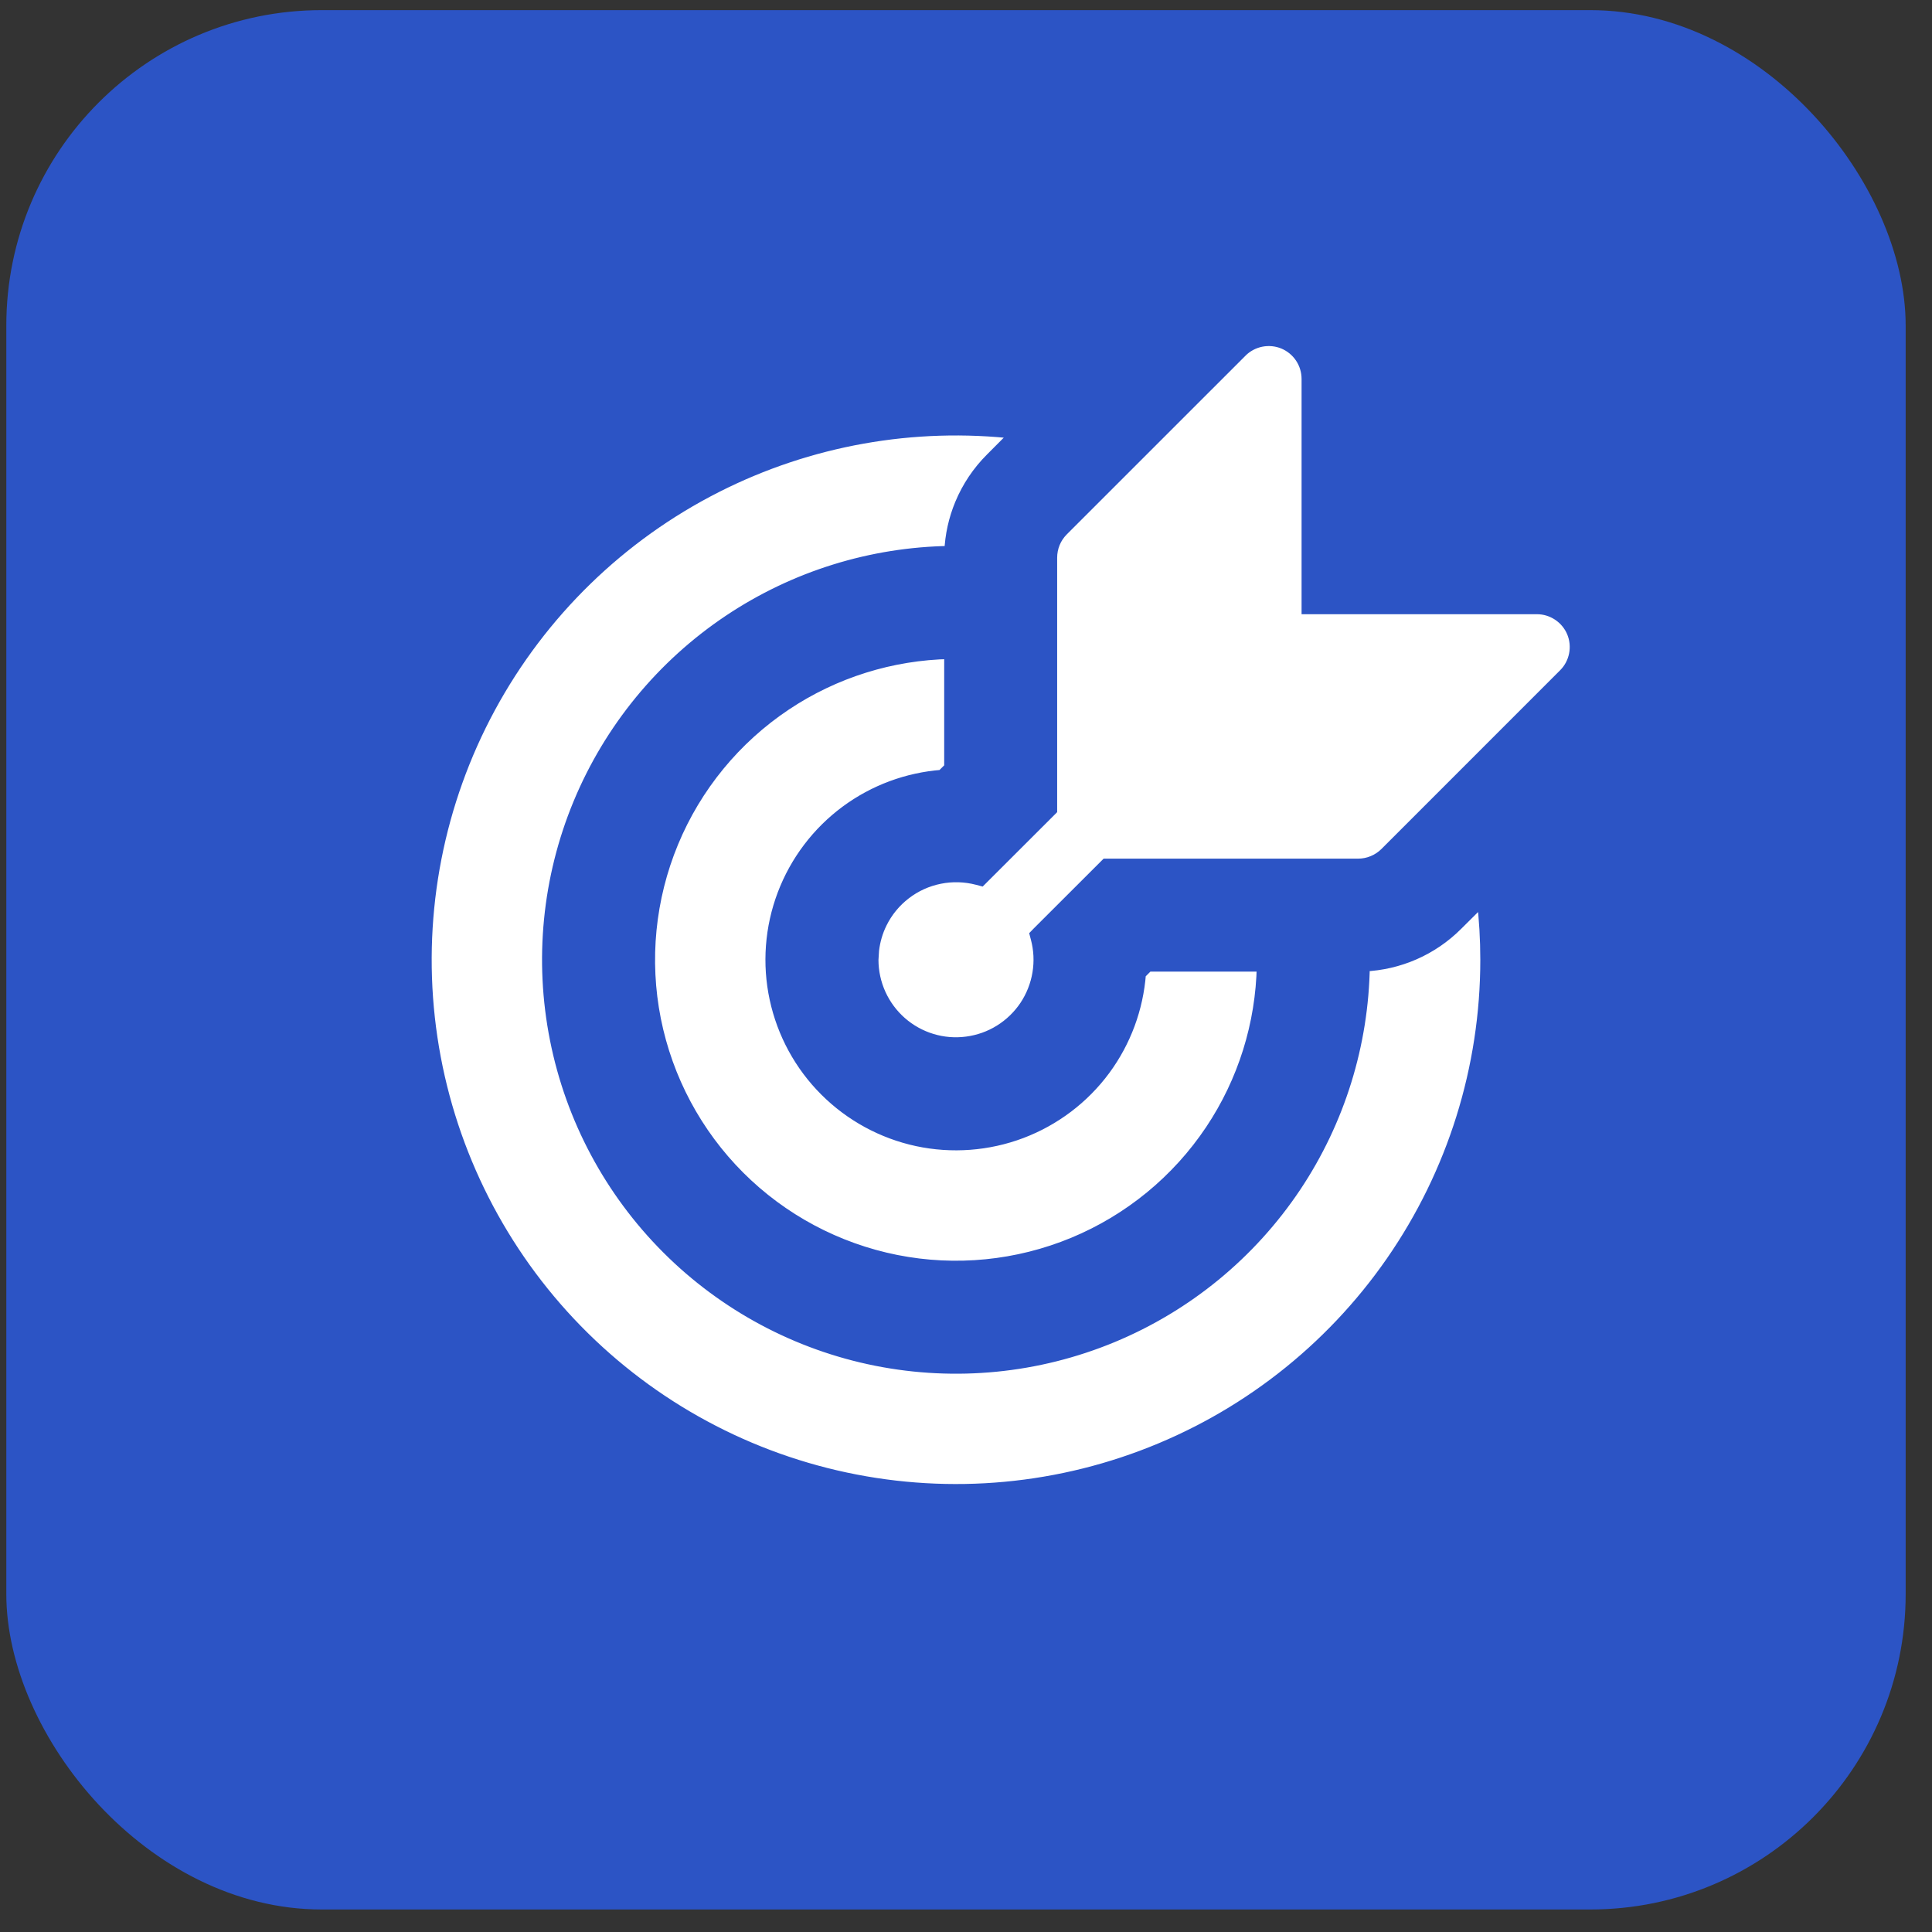
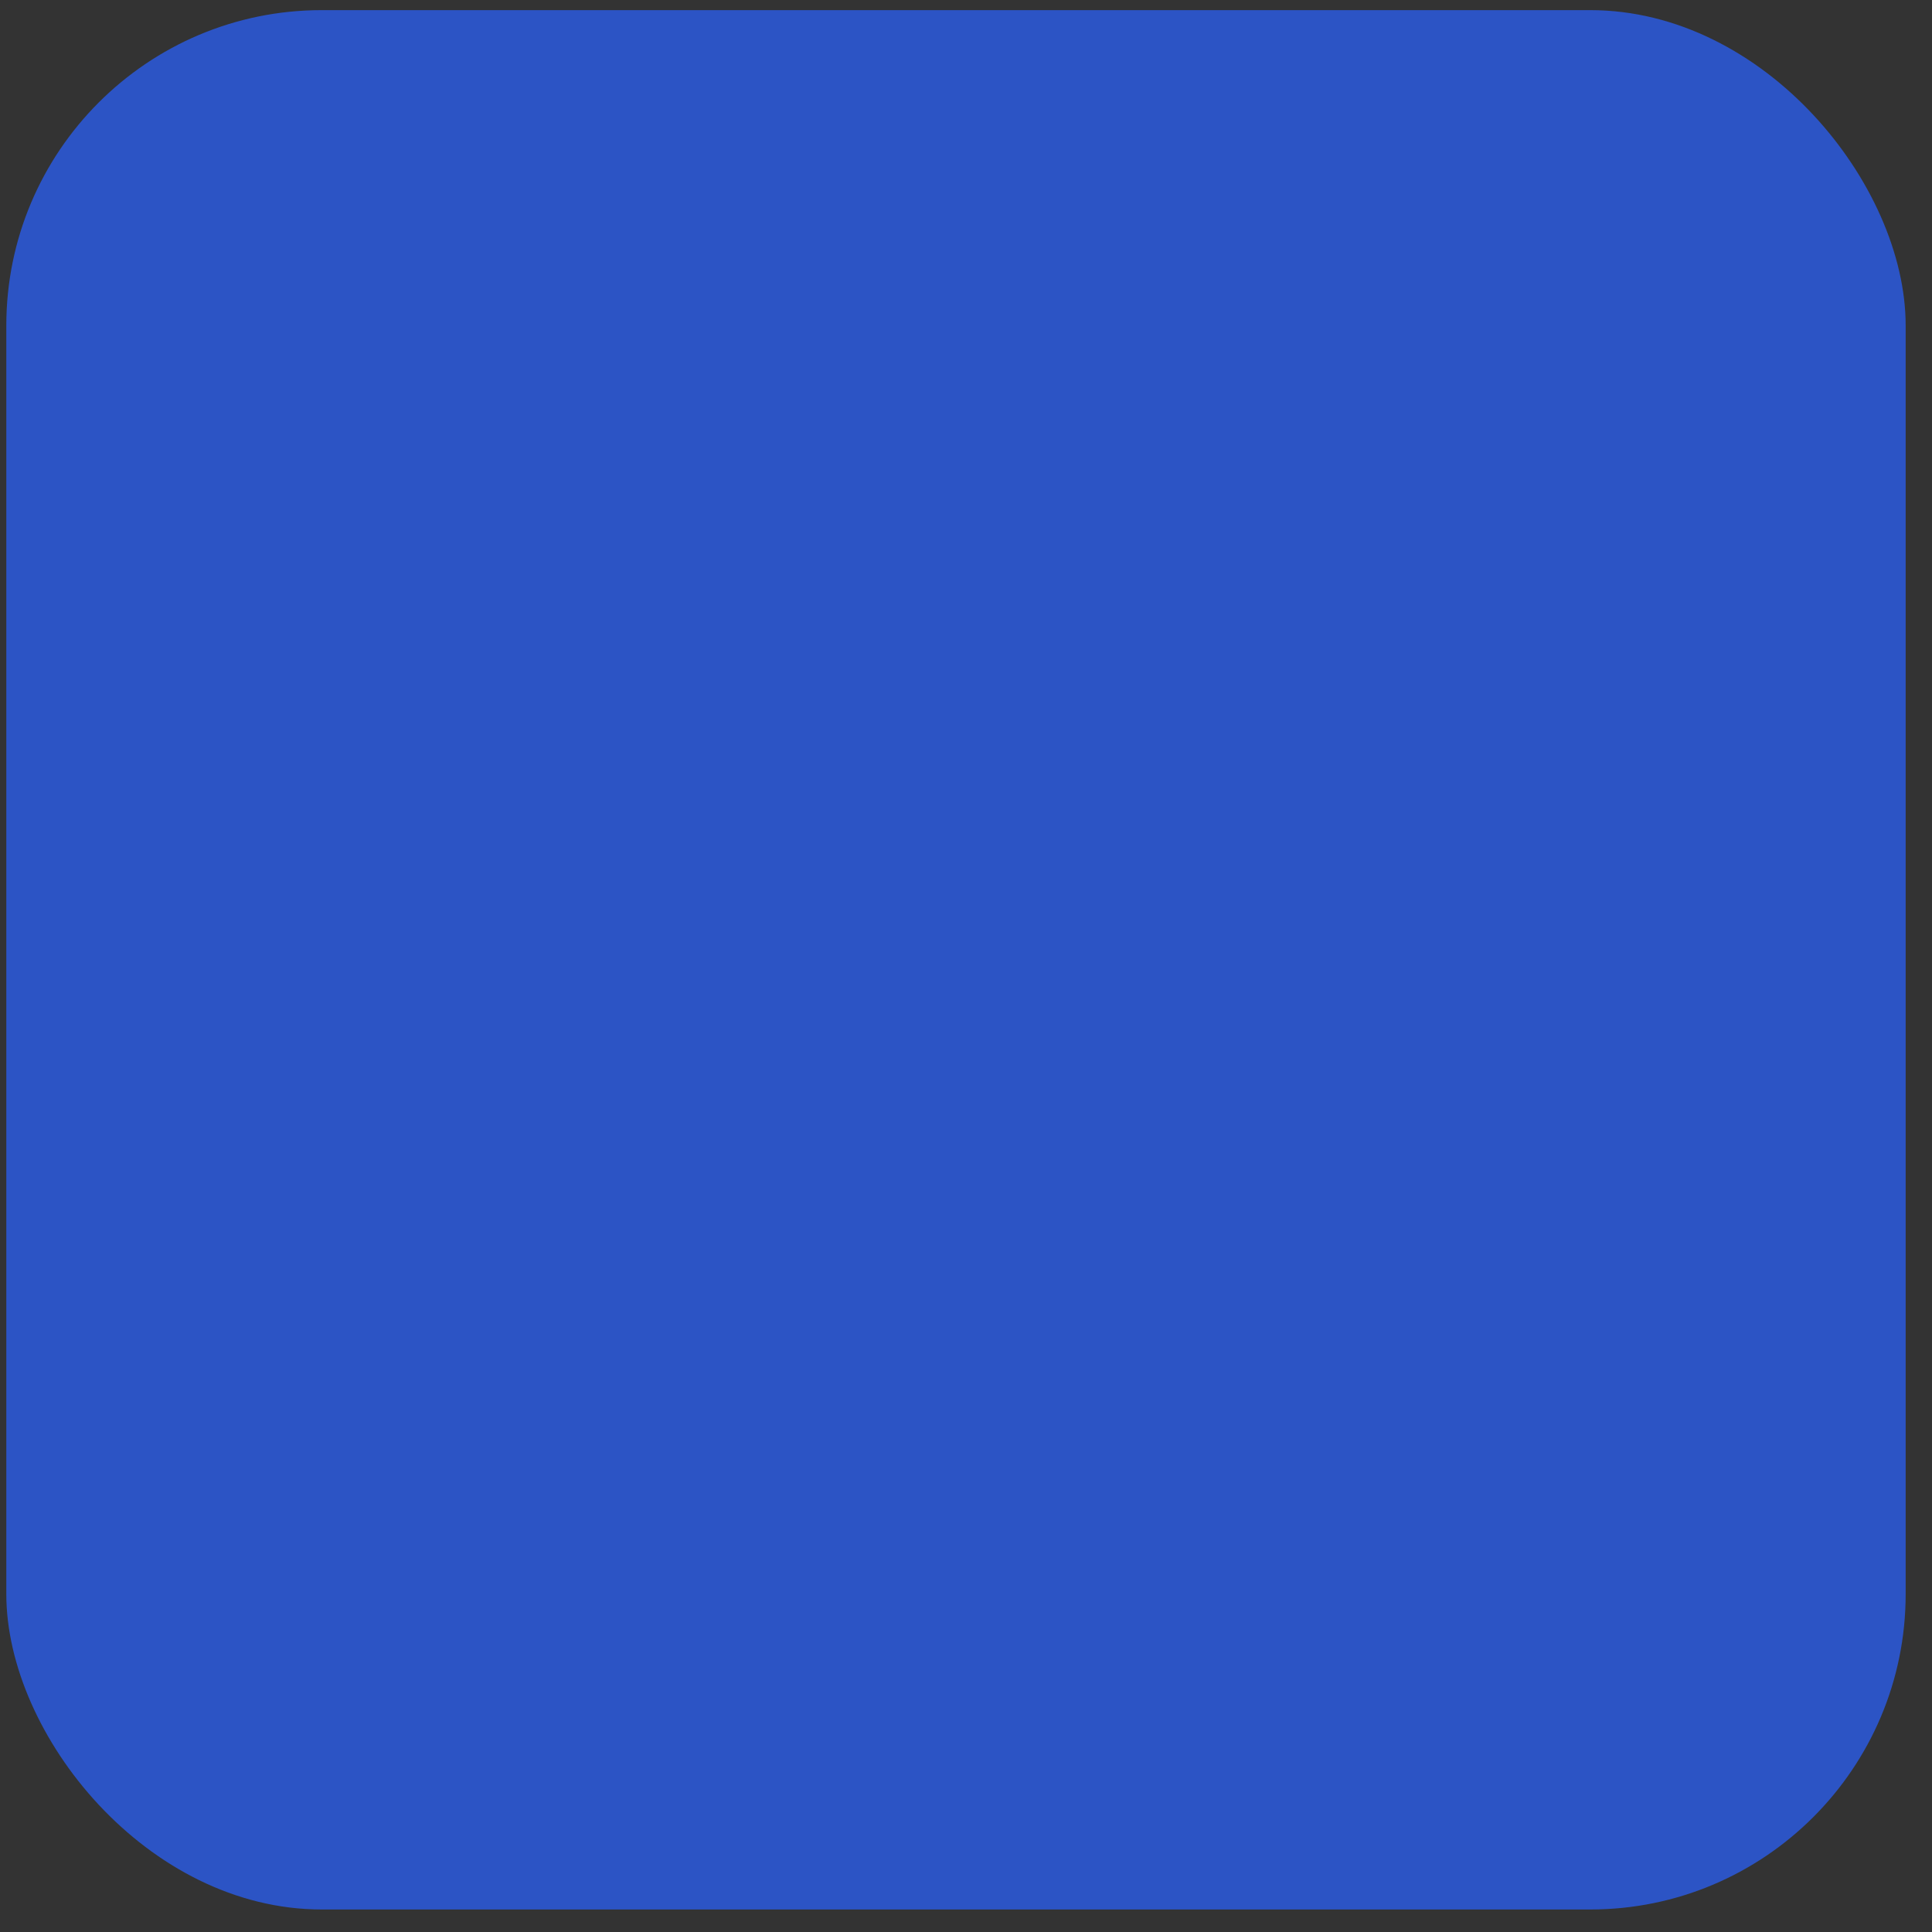
<svg xmlns="http://www.w3.org/2000/svg" width="49" height="49" viewBox="0 0 49 49" fill="none">
  <rect x="0" y="0" width="49" height="49" fill="#333333" stroke="none" />
  <rect x="0.16" y="0.257" width="48.172" height="48.172" rx="8" fill="#2C54C5" />
-   <path d="M18.172 12.343C20.524 11.152 23.172 10.682 25.786 10.983L25.138 11.634C24.808 11.963 24.546 12.354 24.367 12.785C24.207 13.17 24.117 13.58 24.1 13.996C22.104 14.024 20.158 14.628 18.497 15.738C16.795 16.875 15.469 18.492 14.685 20.383C13.902 22.274 13.697 24.354 14.097 26.361C14.496 28.369 15.482 30.213 16.929 31.66C18.376 33.107 20.22 34.093 22.227 34.492C24.235 34.891 26.315 34.686 28.206 33.903C30.097 33.12 31.713 31.794 32.851 30.092C33.961 28.43 34.564 26.484 34.592 24.488C35.479 24.451 36.322 24.083 36.952 23.452L37.605 22.803C37.663 23.307 37.694 23.82 37.694 24.343C37.694 27.081 36.858 29.755 35.297 32.005C33.736 34.255 31.526 35.975 28.961 36.935C26.396 37.896 23.6 38.049 20.945 37.377C18.291 36.705 15.904 35.238 14.105 33.173C12.307 31.108 11.181 28.543 10.88 25.821C10.579 23.099 11.116 20.351 12.419 17.942C13.722 15.534 15.729 13.58 18.172 12.343ZM24.097 19.473L23.895 19.674C23.016 19.74 22.174 20.052 21.465 20.575C20.74 21.11 20.185 21.844 19.866 22.686C19.547 23.529 19.478 24.447 19.668 25.328C19.858 26.209 20.297 27.017 20.935 27.654C21.572 28.291 22.38 28.731 23.261 28.921C24.142 29.11 25.059 29.041 25.902 28.723C26.745 28.404 27.479 27.849 28.014 27.124C28.537 26.415 28.848 25.572 28.914 24.693L29.115 24.492H32.025C31.997 25.979 31.544 27.428 30.717 28.666C29.862 29.946 28.646 30.943 27.225 31.532C25.803 32.121 24.238 32.276 22.729 31.976C21.219 31.675 19.831 30.934 18.743 29.846C17.655 28.758 16.914 27.371 16.613 25.861C16.313 24.352 16.468 22.786 17.057 21.364C17.646 19.942 18.643 18.727 19.923 17.872C21.161 17.045 22.61 16.592 24.097 16.564V19.473ZM31.986 8.646C32.177 8.608 32.375 8.627 32.555 8.701C32.734 8.776 32.888 8.902 32.996 9.064C33.104 9.226 33.161 9.417 33.161 9.611V15.428H38.977C39.172 15.427 39.362 15.485 39.524 15.593C39.686 15.701 39.813 15.854 39.888 16.034C39.962 16.214 39.981 16.412 39.943 16.602C39.905 16.793 39.812 16.969 39.674 17.106L35.141 21.64C35.049 21.731 34.941 21.803 34.821 21.852C34.702 21.902 34.574 21.927 34.445 21.927H28.053L28.009 21.971L26.329 23.649L26.269 23.711L26.291 23.795C26.369 24.086 26.383 24.39 26.334 24.686C26.285 24.984 26.173 25.267 26.006 25.518C25.838 25.768 25.619 25.98 25.363 26.139C25.108 26.298 24.821 26.4 24.523 26.439C24.224 26.479 23.92 26.455 23.632 26.367C23.344 26.28 23.078 26.132 22.852 25.934C22.625 25.735 22.444 25.49 22.319 25.216C22.195 24.942 22.13 24.644 22.13 24.343L22.145 24.101C22.173 23.86 22.241 23.625 22.349 23.407C22.492 23.116 22.701 22.862 22.959 22.664C23.216 22.466 23.516 22.33 23.834 22.267C24.152 22.203 24.481 22.213 24.795 22.296L24.878 22.318L24.939 22.257L26.618 20.58L26.662 20.536V14.145C26.662 14.015 26.687 13.887 26.736 13.768C26.785 13.648 26.858 13.54 26.949 13.448L31.482 8.916V8.915C31.62 8.777 31.796 8.684 31.986 8.646Z" fill="white" stroke="#2C54C5" stroke-width="0.3" />
</svg>